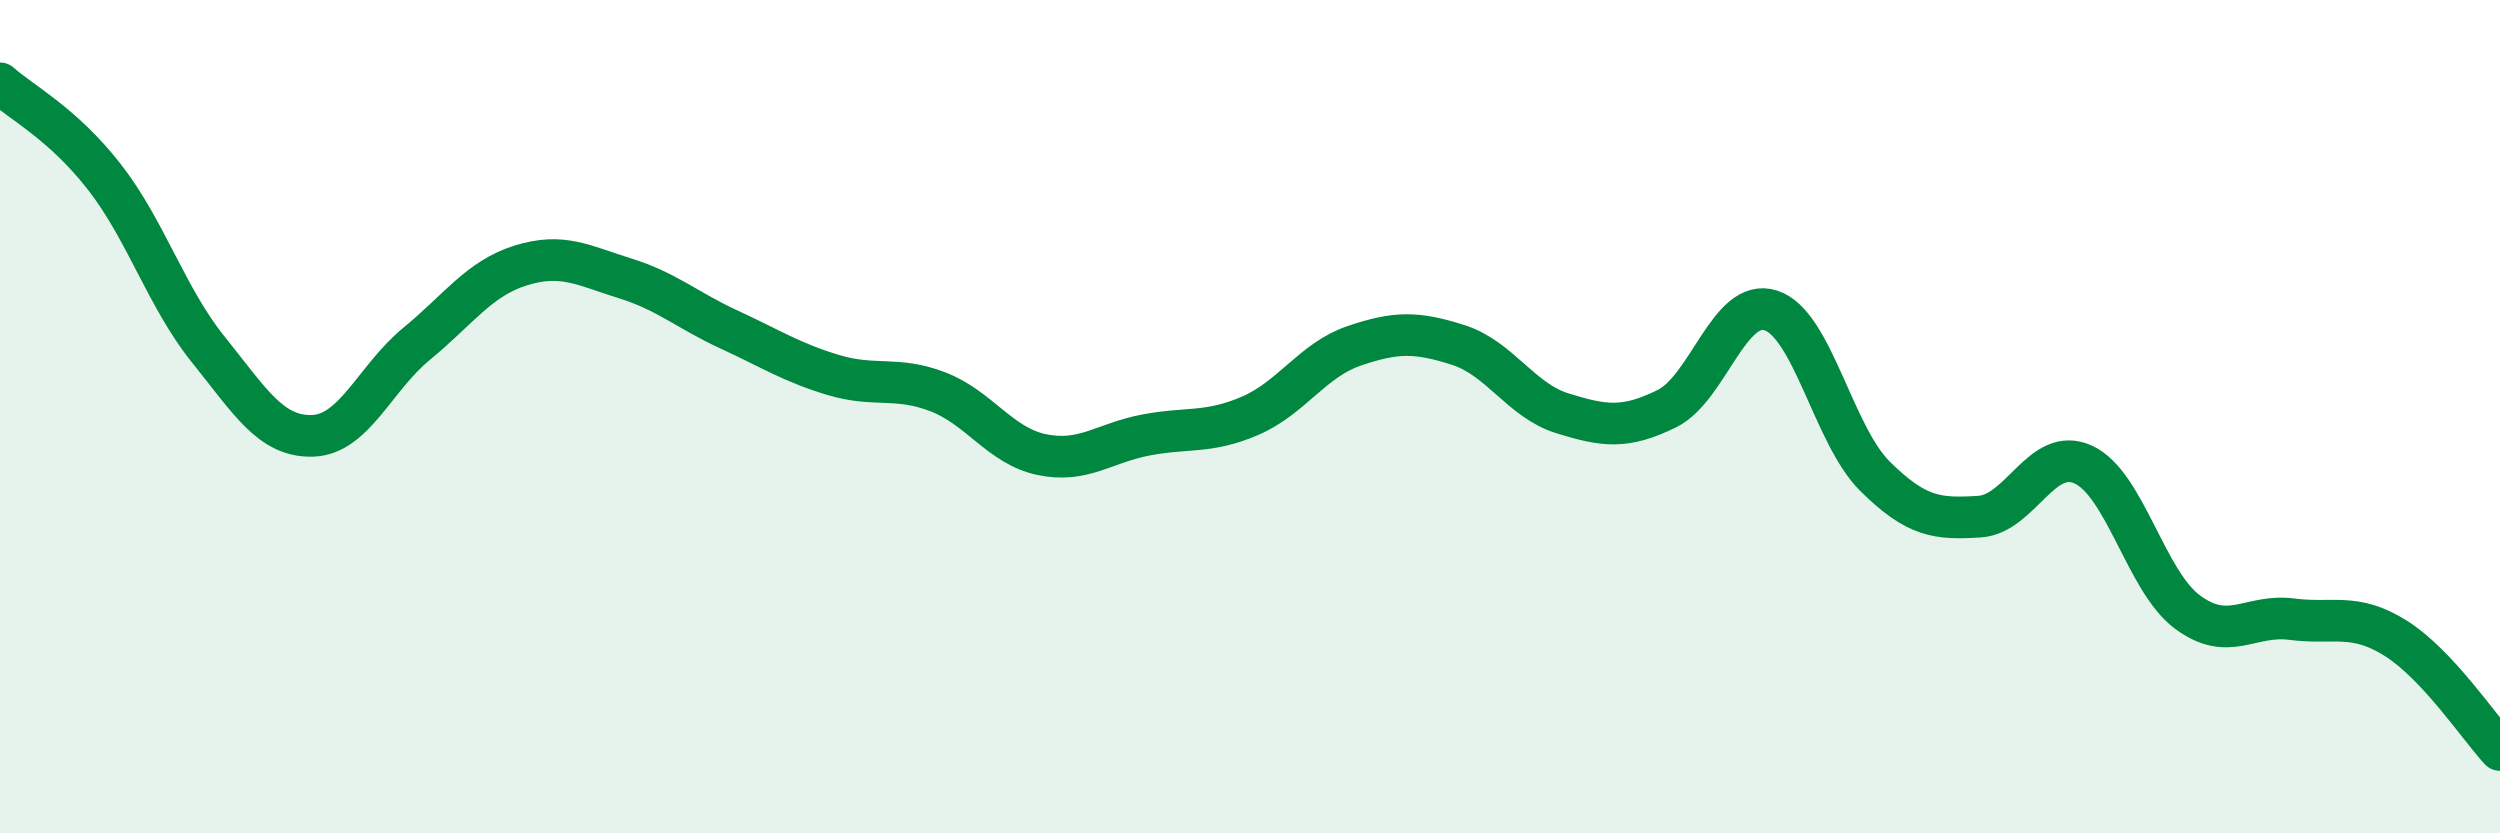
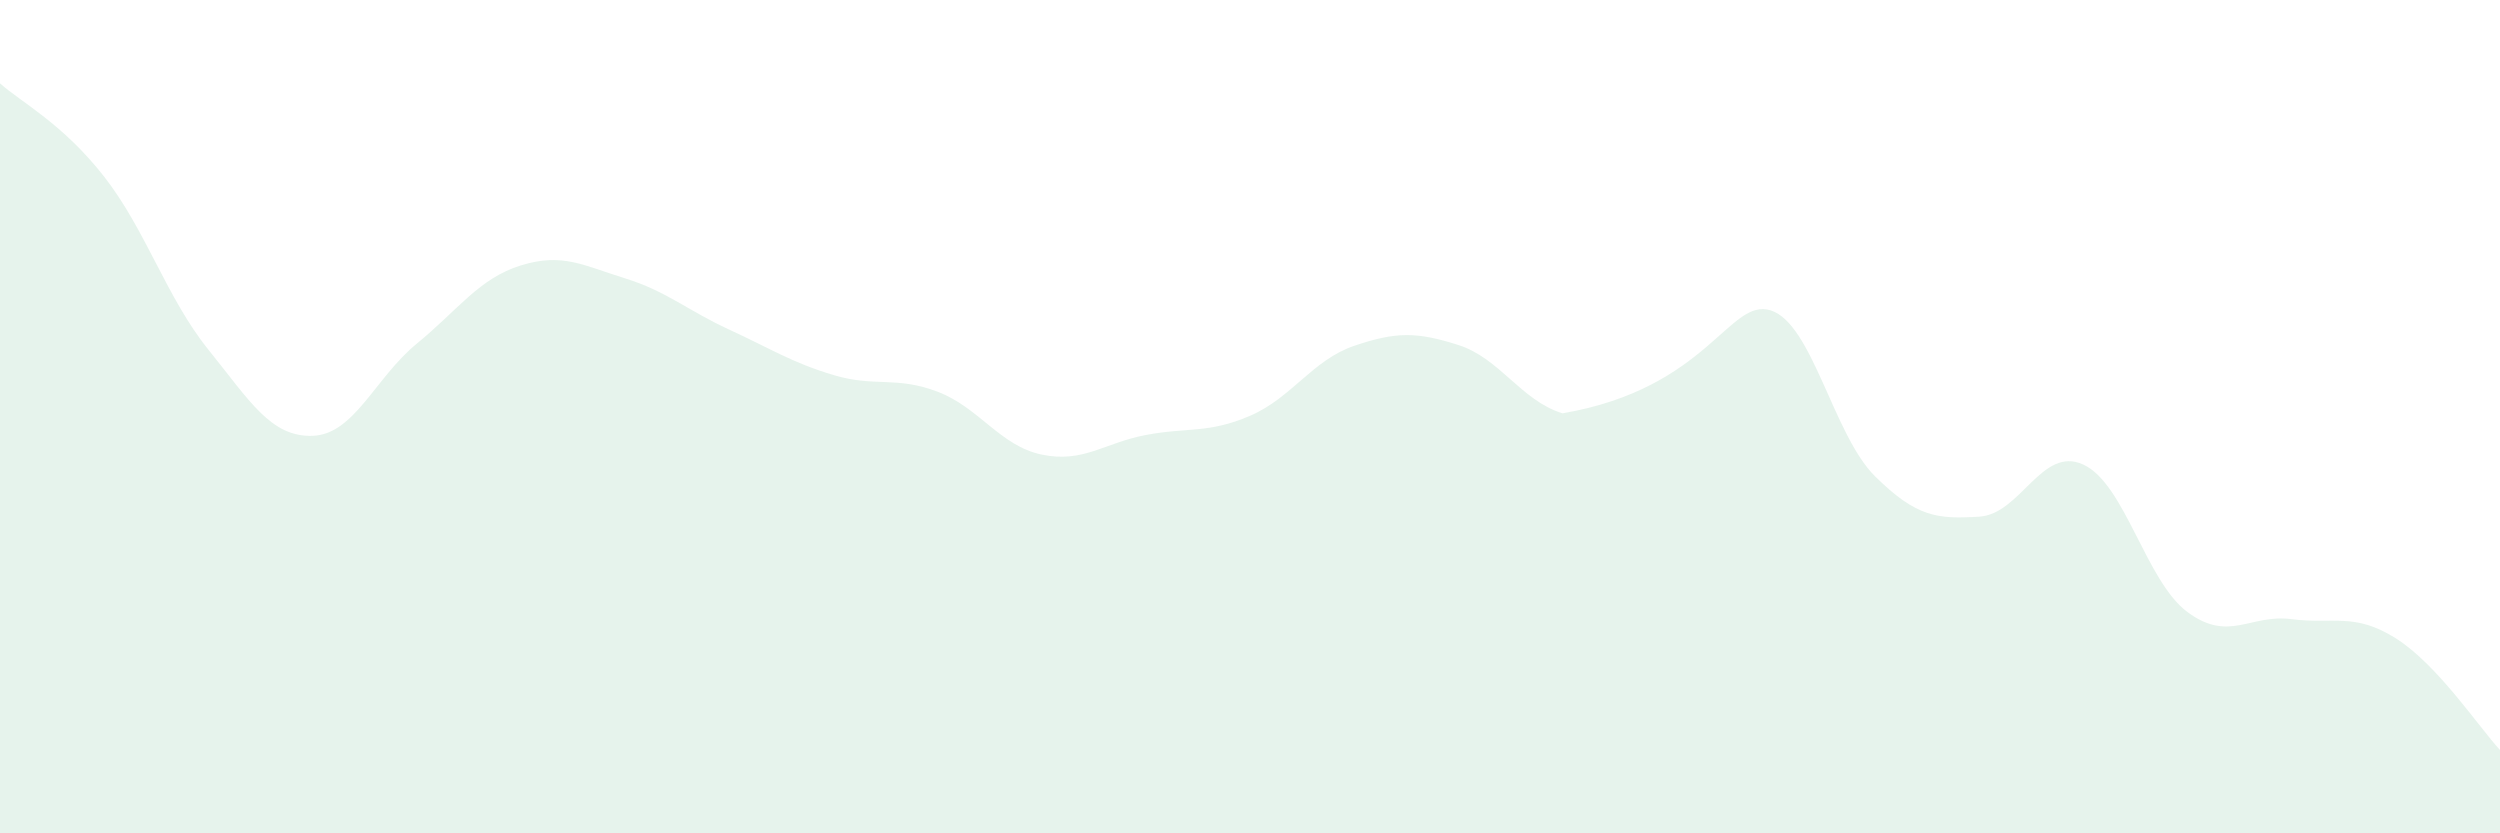
<svg xmlns="http://www.w3.org/2000/svg" width="60" height="20" viewBox="0 0 60 20">
-   <path d="M 0,2 C 0.5,2.45 1.5,2.96 2.5,4.24 C 3.5,5.52 4,7.15 5,8.39 C 6,9.63 6.5,10.49 7.5,10.46 C 8.5,10.43 9,9.07 10,8.25 C 11,7.43 11.5,6.68 12.5,6.37 C 13.5,6.06 14,6.37 15,6.68 C 16,6.99 16.5,7.45 17.5,7.91 C 18.5,8.37 19,8.7 20,9 C 21,9.3 21.5,9.02 22.5,9.4 C 23.5,9.78 24,10.7 25,10.91 C 26,11.12 26.5,10.63 27.5,10.44 C 28.5,10.25 29,10.41 30,9.98 C 31,9.55 31.5,8.64 32.5,8.3 C 33.5,7.96 34,7.96 35,8.28 C 36,8.6 36.5,9.61 37.5,9.92 C 38.5,10.23 39,10.3 40,9.81 C 41,9.32 41.5,7.13 42.5,7.45 C 43.5,7.77 44,10.44 45,11.43 C 46,12.42 46.5,12.46 47.5,12.4 C 48.5,12.34 49,10.69 50,11.15 C 51,11.61 51.5,13.95 52.5,14.69 C 53.5,15.43 54,14.73 55,14.86 C 56,14.99 56.5,14.69 57.5,15.32 C 58.5,15.95 59.5,17.46 60,18L60 20L0 20Z" fill="#008740" opacity="0.1" stroke-linecap="round" stroke-linejoin="round" />
-   <path d="M 0,2 C 0.5,2.45 1.5,2.96 2.5,4.24 C 3.5,5.52 4,7.15 5,8.39 C 6,9.63 6.5,10.49 7.5,10.46 C 8.5,10.43 9,9.07 10,8.25 C 11,7.43 11.5,6.68 12.5,6.37 C 13.5,6.06 14,6.37 15,6.68 C 16,6.99 16.5,7.45 17.5,7.91 C 18.5,8.37 19,8.7 20,9 C 21,9.3 21.5,9.02 22.5,9.4 C 23.5,9.78 24,10.7 25,10.91 C 26,11.12 26.5,10.63 27.5,10.44 C 28.5,10.25 29,10.41 30,9.98 C 31,9.55 31.5,8.64 32.5,8.3 C 33.5,7.96 34,7.96 35,8.28 C 36,8.6 36.5,9.61 37.5,9.92 C 38.5,10.23 39,10.3 40,9.81 C 41,9.32 41.5,7.13 42.5,7.45 C 43.5,7.77 44,10.44 45,11.43 C 46,12.42 46.5,12.46 47.5,12.4 C 48.5,12.34 49,10.69 50,11.15 C 51,11.61 51.5,13.95 52.5,14.69 C 53.5,15.43 54,14.73 55,14.86 C 56,14.99 56.5,14.69 57.5,15.32 C 58.5,15.95 59.5,17.46 60,18" stroke="#008740" stroke-width="1" fill="none" stroke-linecap="round" stroke-linejoin="round" />
+   <path d="M 0,2 C 0.5,2.45 1.5,2.96 2.5,4.24 C 3.5,5.52 4,7.15 5,8.39 C 6,9.63 6.5,10.49 7.5,10.46 C 8.5,10.43 9,9.07 10,8.25 C 11,7.43 11.5,6.68 12.5,6.37 C 13.5,6.06 14,6.37 15,6.68 C 16,6.99 16.5,7.45 17.5,7.91 C 18.5,8.37 19,8.7 20,9 C 21,9.3 21.5,9.02 22.5,9.4 C 23.5,9.78 24,10.7 25,10.91 C 26,11.12 26.5,10.63 27.5,10.44 C 28.5,10.25 29,10.41 30,9.98 C 31,9.55 31.5,8.64 32.5,8.3 C 33.5,7.96 34,7.96 35,8.28 C 36,8.6 36.5,9.61 37.5,9.92 C 41,9.32 41.5,7.13 42.5,7.45 C 43.5,7.77 44,10.44 45,11.43 C 46,12.42 46.5,12.46 47.5,12.4 C 48.5,12.34 49,10.69 50,11.15 C 51,11.61 51.5,13.95 52.5,14.69 C 53.5,15.43 54,14.73 55,14.86 C 56,14.99 56.5,14.69 57.5,15.32 C 58.5,15.95 59.5,17.46 60,18L60 20L0 20Z" fill="#008740" opacity="0.1" stroke-linecap="round" stroke-linejoin="round" />
</svg>